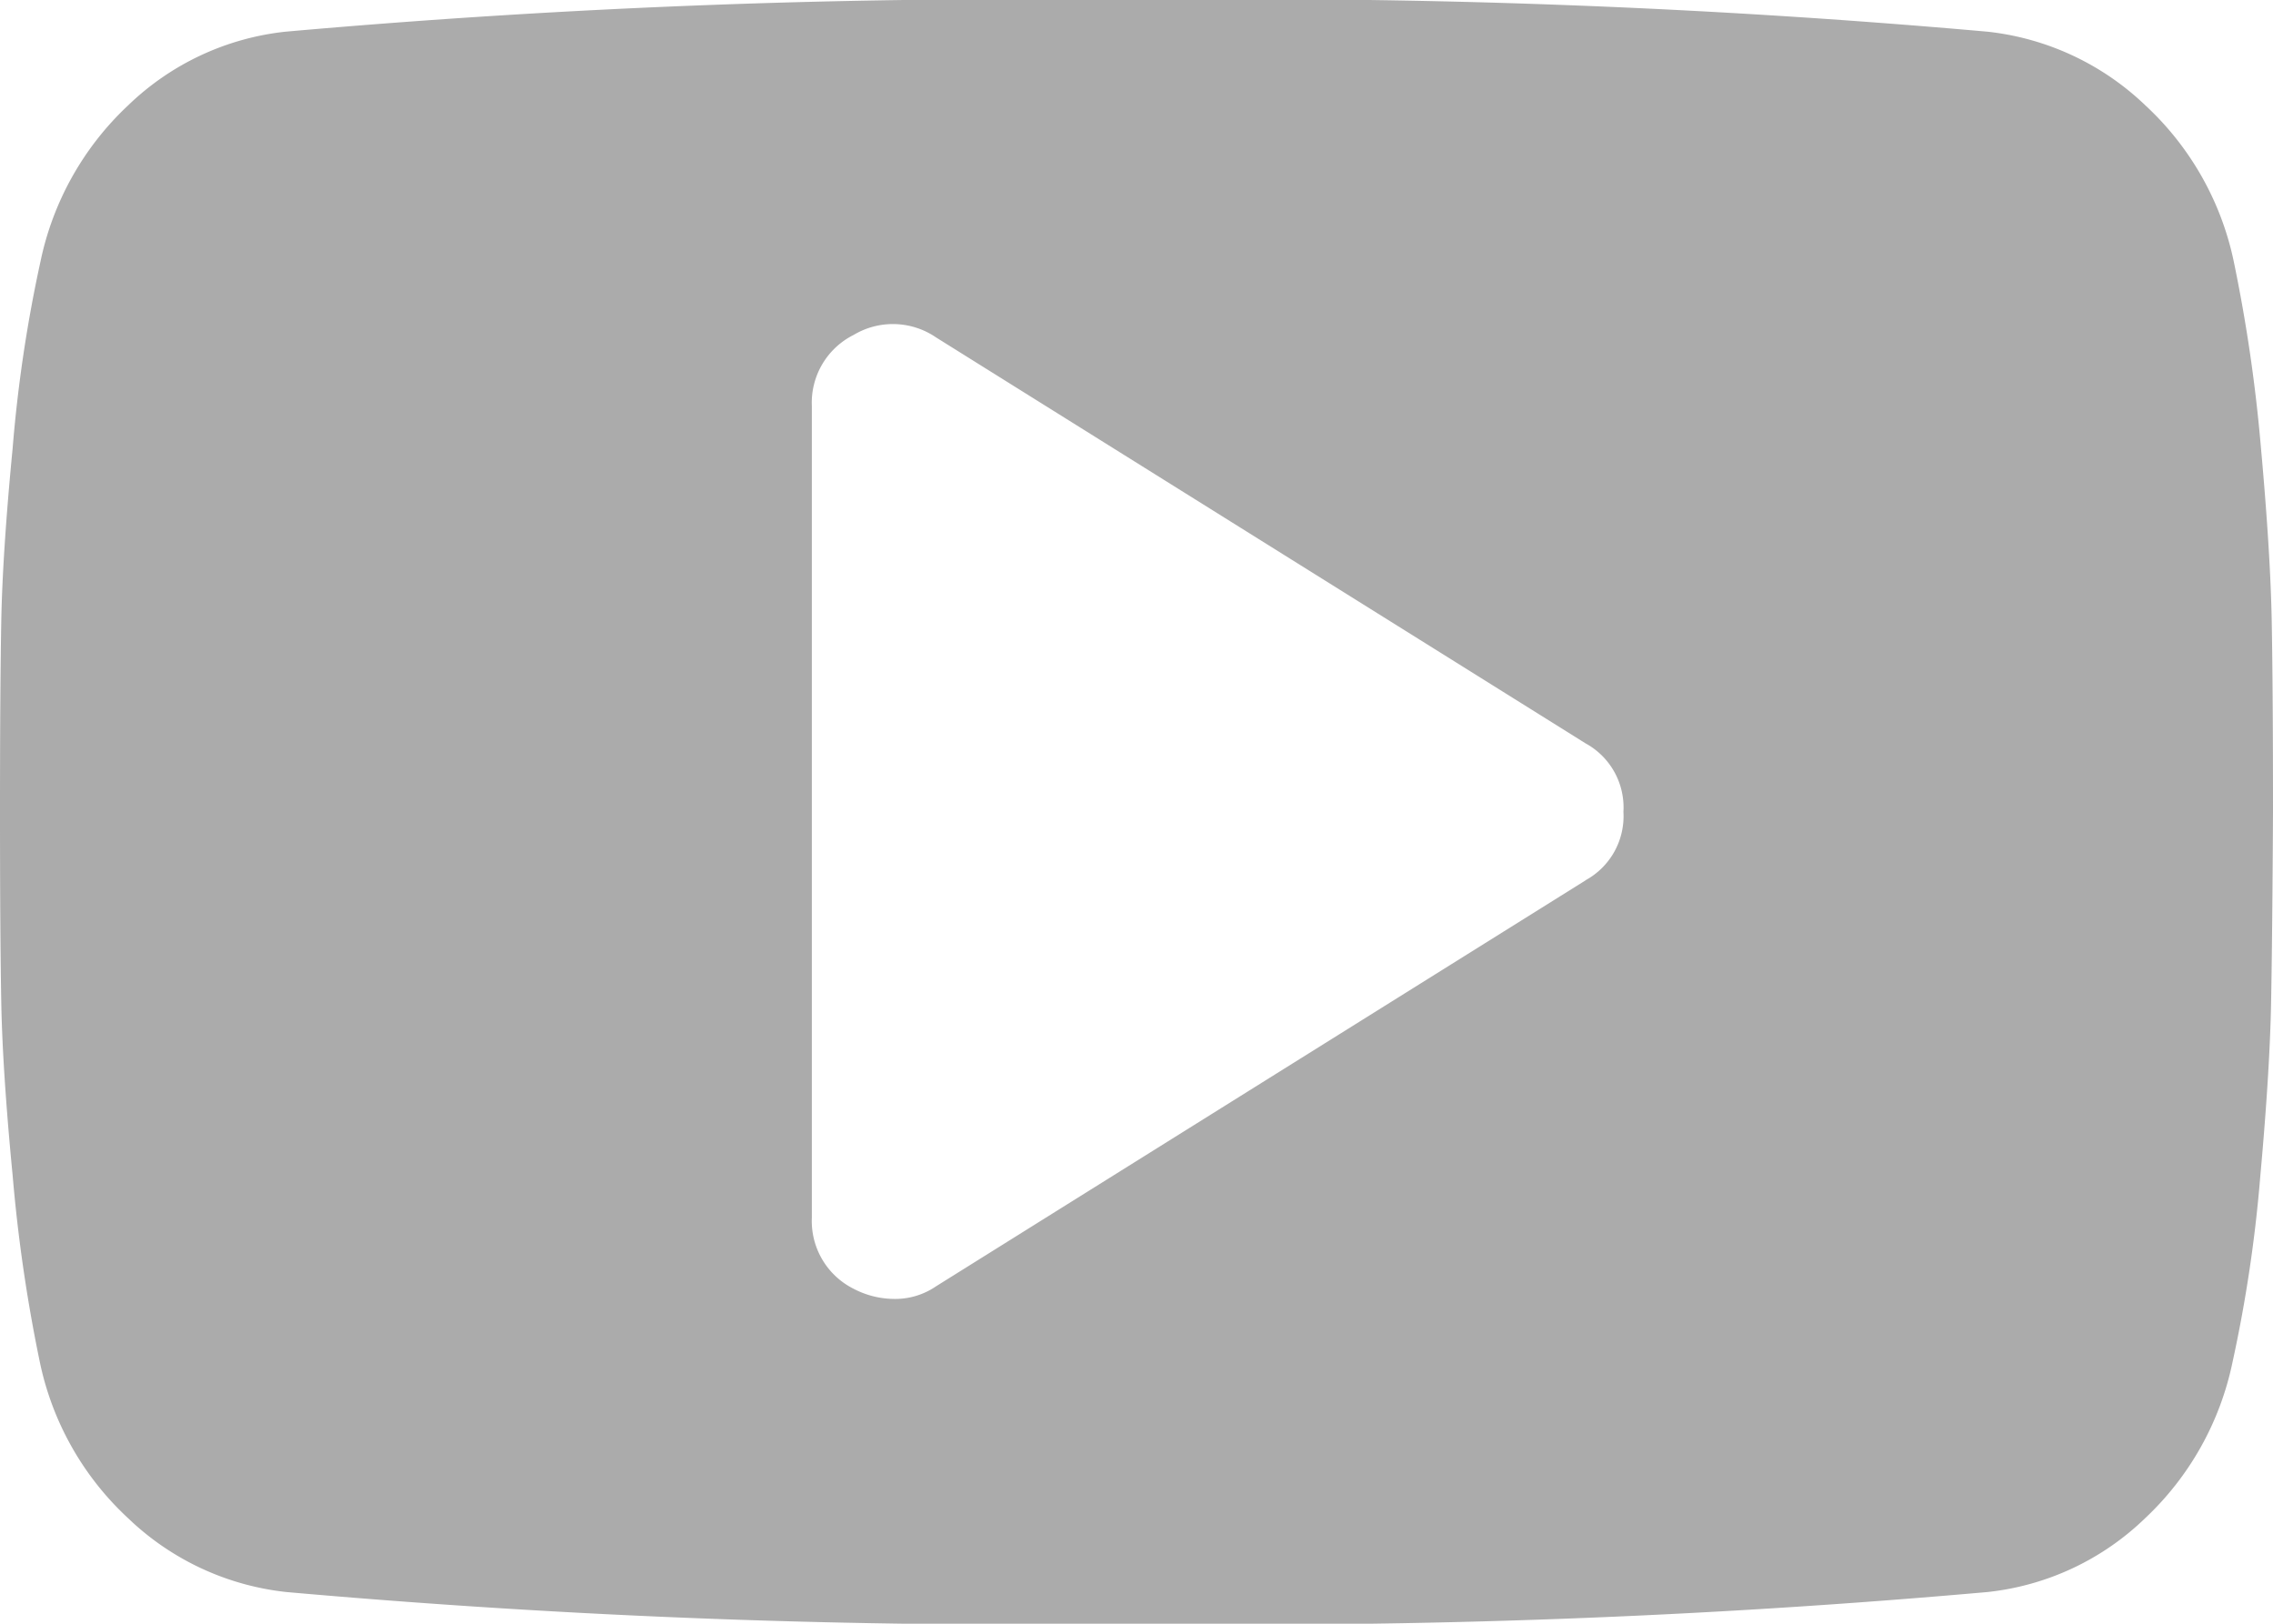
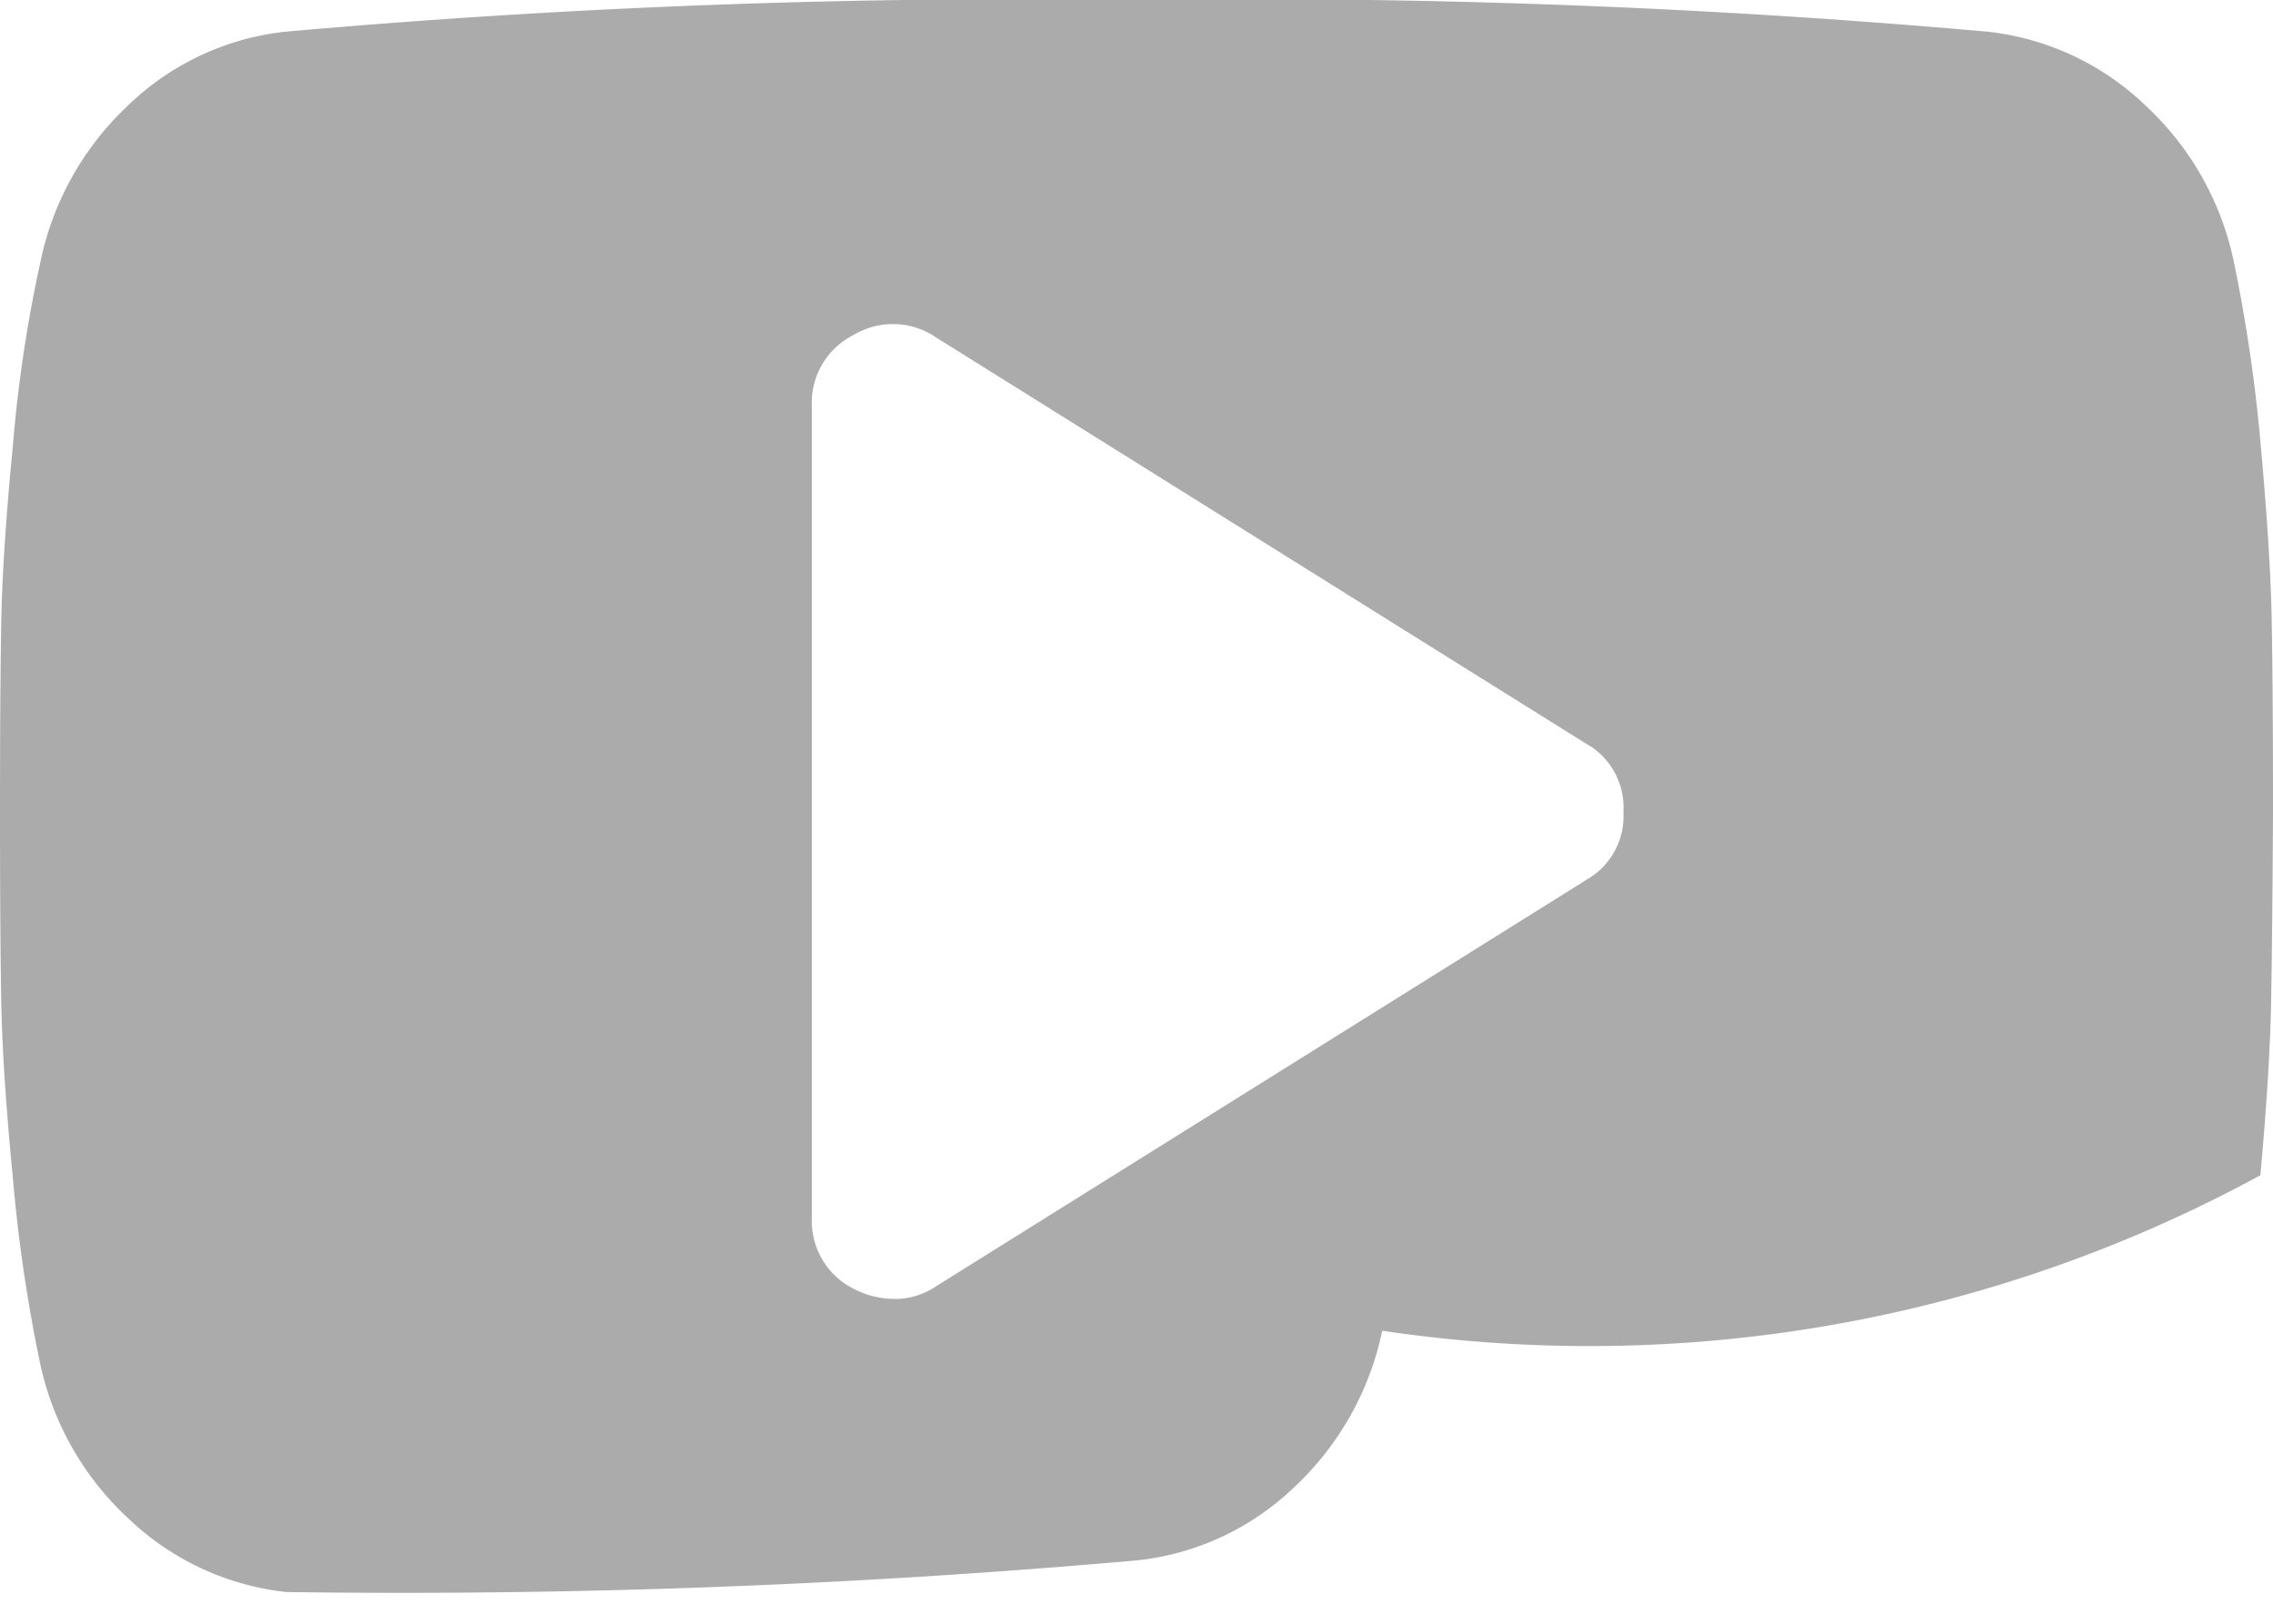
<svg xmlns="http://www.w3.org/2000/svg" width="18" height="12.857" viewBox="0 0 18 12.857">
-   <path id="Path_63" data-name="Path 63" d="M17.99,4.922q-.01-.542-.085-1.371a12.472,12.472,0,0,0-.216-1.482,2.336,2.336,0,0,0-.7-1.235A2.141,2.141,0,0,0,15.74.251,65.9,65.9,0,0,0,9,0,65.9,65.9,0,0,0,2.26.251,2.118,2.118,0,0,0,1.015.834,2.349,2.349,0,0,0,.321,2.069,11.118,11.118,0,0,0,.1,3.551Q.02,4.379.01,4.922T0,6.429q0,.964.01,1.507T.1,9.306a12.424,12.424,0,0,0,.216,1.482,2.334,2.334,0,0,0,.7,1.235,2.142,2.142,0,0,0,1.251.583A65.82,65.82,0,0,0,9,12.857a65.821,65.821,0,0,0,6.74-.251,2.118,2.118,0,0,0,1.246-.583,2.349,2.349,0,0,0,.693-1.235A11.118,11.118,0,0,0,17.9,9.306q.075-.828.085-1.371T18,6.429q0-.964-.01-1.507M12.556,6.971,7.413,10.185a.573.573,0,0,1-.342.1.7.7,0,0,1-.311-.08.6.6,0,0,1-.331-.562V3.214a.6.6,0,0,1,.331-.562.605.605,0,0,1,.653.02l5.143,3.214a.578.578,0,0,1,.3.542.578.578,0,0,1-.3.542" fill="#ababab" />
+   <path id="Path_63" data-name="Path 63" d="M17.99,4.922q-.01-.542-.085-1.371a12.472,12.472,0,0,0-.216-1.482,2.336,2.336,0,0,0-.7-1.235A2.141,2.141,0,0,0,15.74.251,65.9,65.9,0,0,0,9,0,65.9,65.9,0,0,0,2.26.251,2.118,2.118,0,0,0,1.015.834,2.349,2.349,0,0,0,.321,2.069,11.118,11.118,0,0,0,.1,3.551Q.02,4.379.01,4.922T0,6.429q0,.964.01,1.507T.1,9.306a12.424,12.424,0,0,0,.216,1.482,2.334,2.334,0,0,0,.7,1.235,2.142,2.142,0,0,0,1.251.583a65.821,65.821,0,0,0,6.74-.251,2.118,2.118,0,0,0,1.246-.583,2.349,2.349,0,0,0,.693-1.235A11.118,11.118,0,0,0,17.9,9.306q.075-.828.085-1.371T18,6.429q0-.964-.01-1.507M12.556,6.971,7.413,10.185a.573.573,0,0,1-.342.1.7.7,0,0,1-.311-.08.6.6,0,0,1-.331-.562V3.214a.6.6,0,0,1,.331-.562.605.605,0,0,1,.653.02l5.143,3.214a.578.578,0,0,1,.3.542.578.578,0,0,1-.3.542" fill="#ababab" />
</svg>